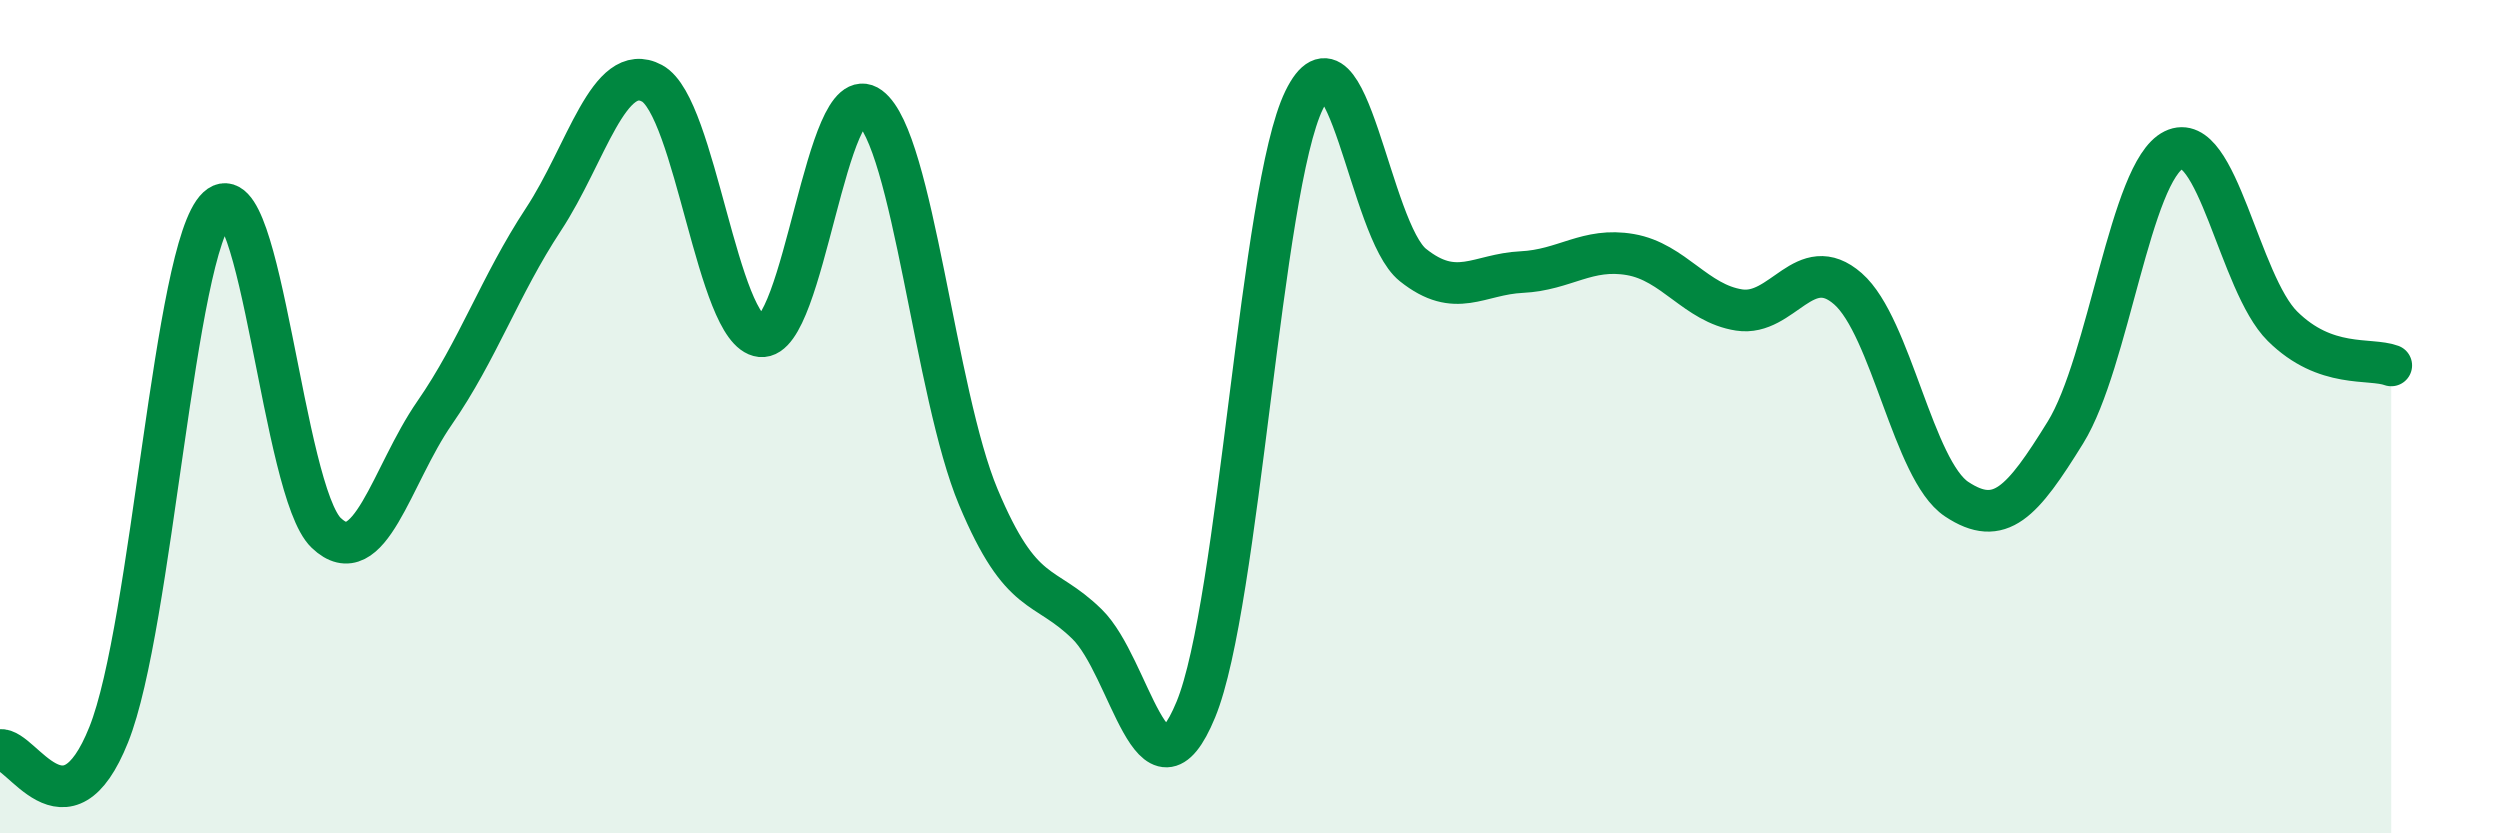
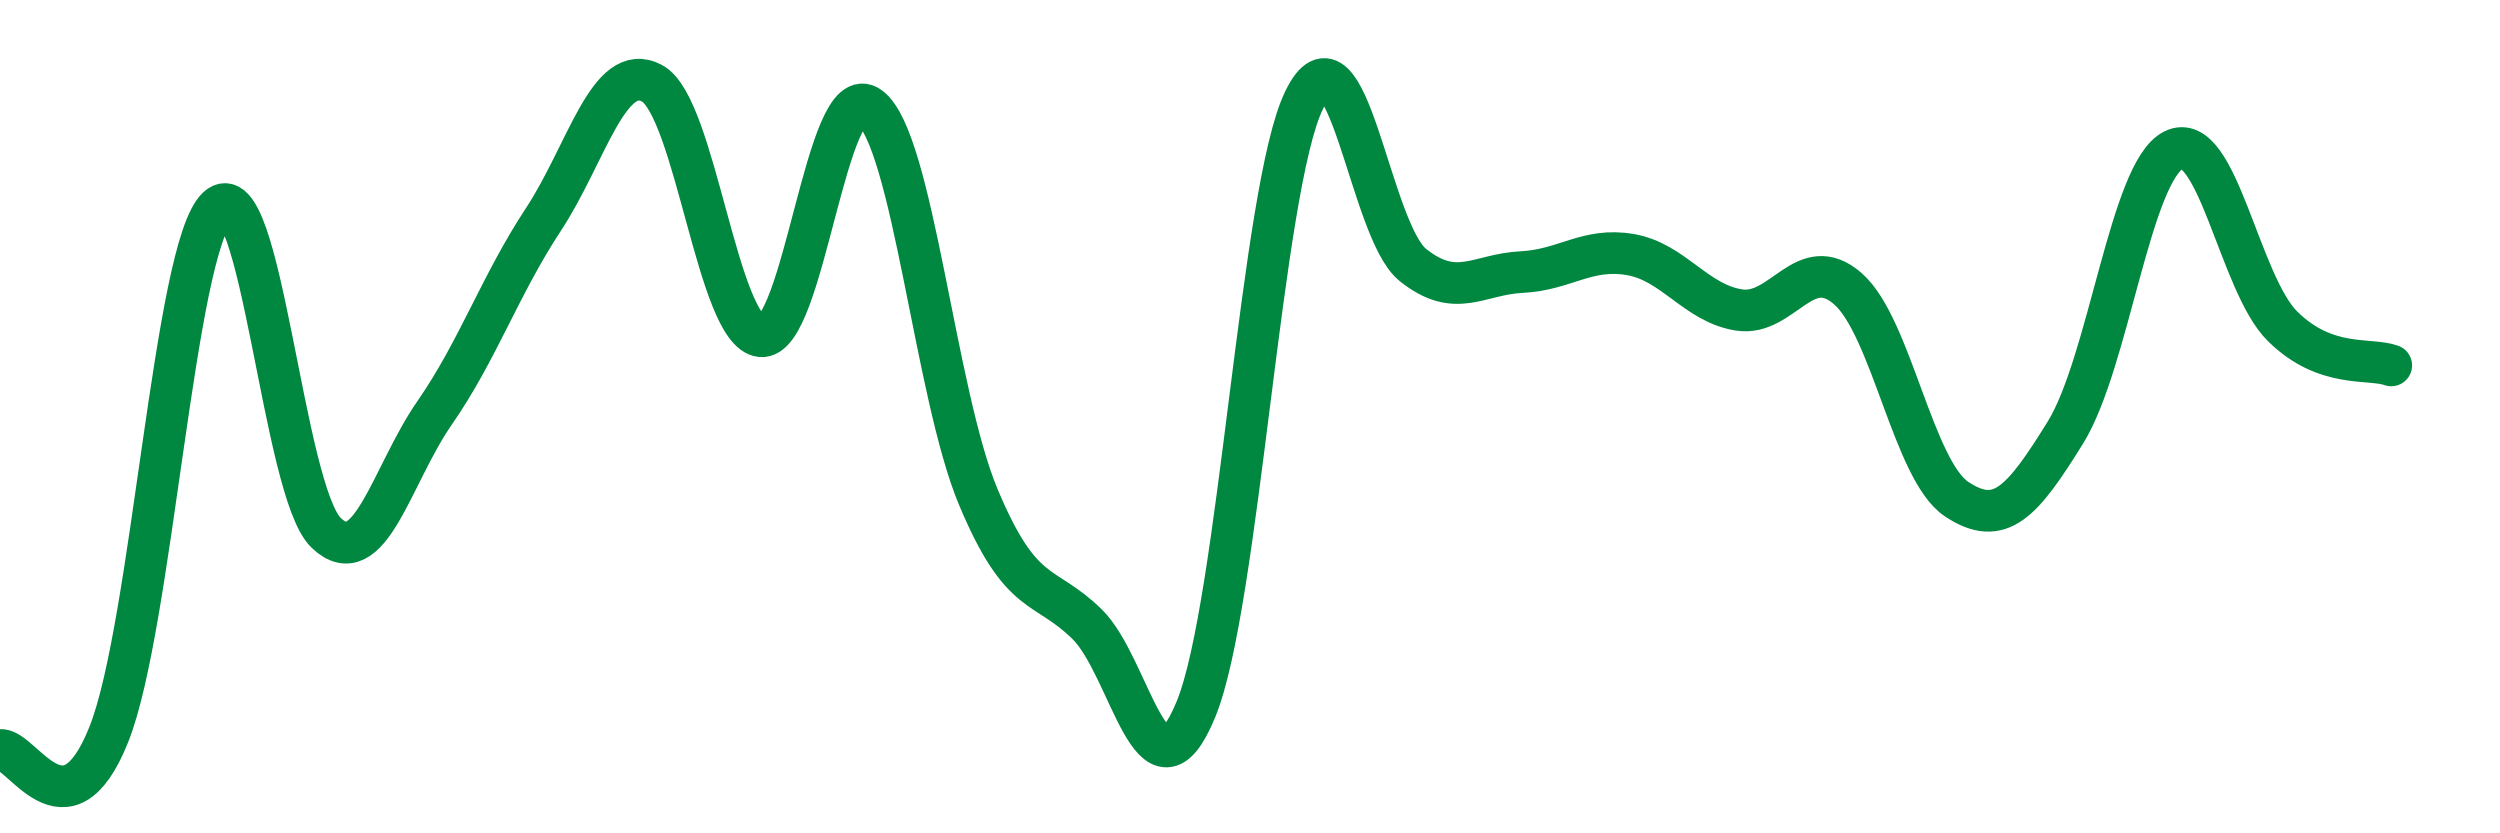
<svg xmlns="http://www.w3.org/2000/svg" width="60" height="20" viewBox="0 0 60 20">
-   <path d="M 0,18 C 0.52,17.93 1.57,20.23 2.61,17.63 C 3.65,15.03 4.18,5.95 5.22,4.98 C 6.26,4.01 6.79,11.8 7.83,12.79 C 8.87,13.78 9.39,11.41 10.43,9.91 C 11.47,8.41 12,6.85 13.04,5.27 C 14.08,3.69 14.61,1.44 15.65,2 C 16.69,2.56 17.22,7.96 18.26,8.07 C 19.3,8.18 19.83,1.8 20.87,2.57 C 21.91,3.34 22.44,9.45 23.48,11.93 C 24.52,14.41 25.05,13.96 26.09,14.98 C 27.13,16 27.66,19.55 28.7,17.03 C 29.74,14.51 30.26,4.53 31.3,2.4 C 32.34,0.27 32.87,5.53 33.91,6.36 C 34.95,7.19 35.48,6.58 36.52,6.53 C 37.56,6.48 38.09,5.93 39.13,6.11 C 40.17,6.29 40.7,7.28 41.74,7.44 C 42.78,7.6 43.31,6.02 44.35,6.93 C 45.39,7.84 45.92,11.29 46.96,11.98 C 48,12.67 48.53,12.06 49.57,10.38 C 50.61,8.7 51.13,4.11 52.17,3.6 C 53.21,3.09 53.74,6.8 54.78,7.83 C 55.82,8.86 56.87,8.58 57.39,8.77L57.39 20L0 20Z" fill="#008740" opacity="0.1" stroke-linecap="round" stroke-linejoin="round" />
  <path d="M 0,18 C 0.52,17.93 1.57,20.23 2.61,17.63 C 3.65,15.03 4.18,5.95 5.22,4.98 C 6.26,4.01 6.79,11.8 7.83,12.79 C 8.87,13.78 9.39,11.41 10.43,9.91 C 11.47,8.41 12,6.85 13.04,5.27 C 14.08,3.69 14.61,1.44 15.65,2 C 16.69,2.56 17.22,7.96 18.26,8.07 C 19.3,8.18 19.83,1.8 20.87,2.57 C 21.91,3.34 22.44,9.45 23.48,11.93 C 24.52,14.41 25.05,13.96 26.09,14.98 C 27.13,16 27.66,19.55 28.7,17.03 C 29.74,14.51 30.26,4.53 31.3,2.4 C 32.34,0.27 32.87,5.53 33.91,6.36 C 34.95,7.19 35.48,6.58 36.52,6.53 C 37.56,6.48 38.09,5.93 39.13,6.11 C 40.17,6.29 40.7,7.28 41.74,7.44 C 42.78,7.6 43.31,6.02 44.35,6.93 C 45.39,7.84 45.92,11.29 46.96,11.98 C 48,12.67 48.53,12.06 49.57,10.38 C 50.61,8.7 51.13,4.11 52.17,3.6 C 53.21,3.09 53.74,6.8 54.78,7.83 C 55.82,8.86 56.87,8.58 57.39,8.77" stroke="#008740" stroke-width="1" fill="none" stroke-linecap="round" stroke-linejoin="round" />
</svg>